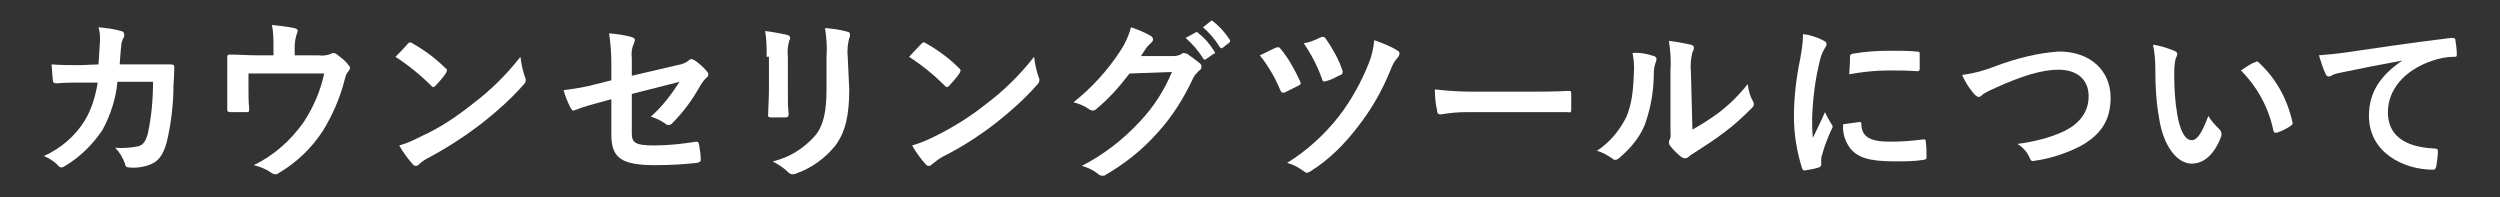
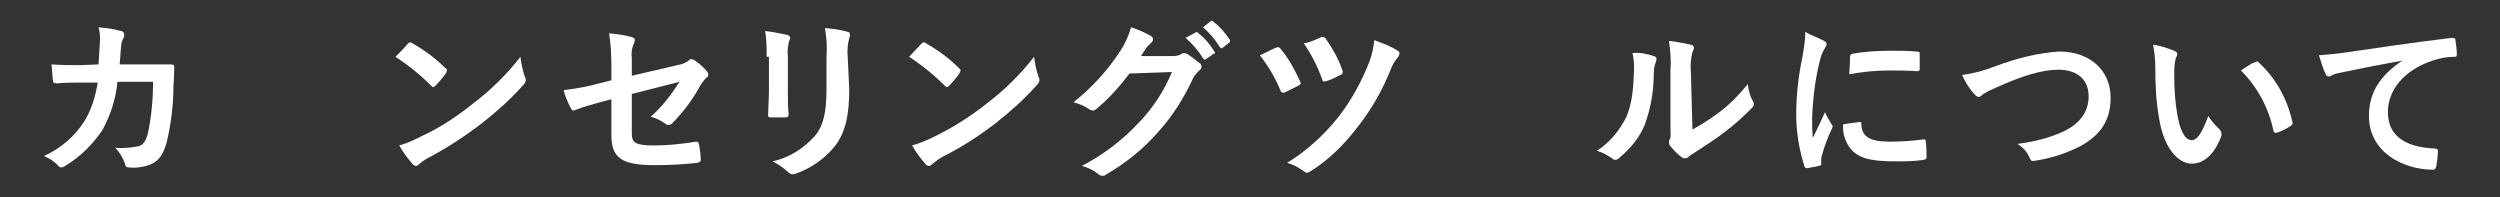
<svg xmlns="http://www.w3.org/2000/svg" version="1.1" id="レイヤー_1" x="0px" y="0px" viewBox="0 0 330 26" style="enable-background:new 0 0 330 26;" xml:space="preserve">
  <rect x="0" y="0" width="330" height="26" fill="#333333" stroke="none" />
  <style type="text/css">
	.st0{fill:#FFFFFF;}
</style>
  <title>link2</title>
  <g id="レイヤー_2">
    <g id="contents">
      <path class="st0" d="M13,8.5c0.1-1.1,0.1-1.9,0.2-3.1c0-0.6,0-1.2-0.2-1.8c1,0.1,2,0.2,3,0.5c0.2,0,0.4,0.2,0.4,0.5    c0,0.2,0,0.3-0.1,0.4C16.1,5.4,16,5.7,16,6.1c-0.1,0.7-0.1,1.3-0.2,2.4h3.5c1.1,0,2.1,0,3.2,0c0.4,0,0.5,0.1,0.5,0.3    s0,1.2-0.1,2.4c0,2.5-0.3,5.1-0.9,7.6c-0.5,1.8-1.2,2.7-2.7,3.1c-0.8,0.2-1.5,0.3-2.3,0.2c-0.3,0-0.5-0.2-0.5-0.5    c-0.3-0.8-0.7-1.5-1.3-2.1c1,0.1,2.1,0,3.1-0.2c0.6-0.2,0.9-0.6,1.2-1.6c0.5-2.3,0.7-4.6,0.7-6.9h-4.7c-0.2,2.2-0.9,4.4-2,6.4    c-1.3,1.9-2.9,3.5-4.9,4.7c-0.2,0.1-0.3,0.2-0.5,0.2c-0.2,0-0.3-0.1-0.4-0.2c-0.5-0.6-1.2-1-1.9-1.3c2.2-1,4.1-2.6,5.4-4.7    c0.9-1.5,1.4-3.2,1.7-5h-2.1c-1.1,0-2.2,0-3.3,0.1C7.1,11,7,10.9,7,10.7c-0.1-0.5-0.1-1.4-0.2-2.2c1.4,0.1,2.5,0.1,3.8,0.1L13,8.5    z" />
-       <path class="st0" d="M42,7.3c0.6,0.1,1.2,0,1.7-0.2c0.1-0.1,0.2-0.1,0.3-0.1c0.2,0,0.4,0.1,0.5,0.2C45,7.6,45.6,8,46,8.6    c0.1,0.1,0.2,0.2,0.2,0.3c0,0.2-0.1,0.4-0.2,0.5c-0.3,0.3-0.4,0.7-0.5,1.1c-0.6,2.4-1.6,4.7-2.9,6.8c-1.5,2.3-3.5,4.2-5.9,5.6    c-0.1,0.1-0.2,0.1-0.4,0.1c-0.2,0-0.3-0.1-0.5-0.2c-0.7-0.5-1.5-0.8-2.3-1c2.7-1.3,4.9-3.3,6.6-5.7c1.3-2,2.2-4.1,2.7-6.4h-10v1.9    c0,0.9,0,1.9,0.1,2.8c0,0.4-0.1,0.4-0.4,0.4c-0.7,0-1.4,0-2.1,0c-0.3,0-0.4-0.1-0.4-0.3c0-1.2,0-1.9,0-2.8V9.7c0-0.7,0-1.6,0-2.2    c0-0.2,0.1-0.3,0.3-0.3c1.1,0,2.4,0.1,3.5,0.1h2.3V6.3c0-1,0-2-0.2-3c1,0.1,1.9,0.2,2.9,0.4c0.5,0.1,0.6,0.3,0.4,0.7    C39,5,38.9,5.6,38.9,6.2v1.1L42,7.3z" />
      <path class="st0" d="M53.8,5.8c0.1-0.1,0.2-0.2,0.3-0.2c0.1,0,0.2,0,0.3,0.1c1.6,0.9,3.1,2,4.4,3.3C59,9.1,59,9.2,59,9.3    c0,0.1-0.1,0.2-0.1,0.3c-0.3,0.5-1.1,1.4-1.4,1.7c-0.1,0.1-0.2,0.2-0.3,0.2s-0.2-0.1-0.3-0.2c-1.4-1.4-3-2.7-4.7-3.8    C52.7,7,53.4,6.3,53.8,5.8z M55.8,17.9c2.4-1.1,4.6-2.6,6.6-4.2c2.4-1.8,4.5-3.9,6.3-6.2c0.1,0.9,0.3,1.8,0.6,2.7    c0.1,0.1,0.1,0.3,0.1,0.4c0,0.2-0.1,0.4-0.4,0.7c-1.6,1.8-3.4,3.4-5.3,4.9c-2.2,1.7-4.5,3.2-6.9,4.5c-0.6,0.3-1.1,0.6-1.5,1    c-0.1,0.1-0.2,0.2-0.4,0.2c-0.2,0-0.3-0.1-0.4-0.2c-0.7-0.8-1.3-1.6-1.8-2.5C53.8,18.9,54.8,18.4,55.8,17.9z" />
      <path class="st0" d="M80.7,8.4c0-1.3-0.1-2.7-0.3-4c1,0.1,2,0.2,3,0.5c0.3,0.1,0.4,0.2,0.4,0.4c0,0.1-0.1,0.3-0.1,0.4    c-0.3,0.6-0.4,1.3-0.3,2V10l6-1.4c0.6-0.1,1.2-0.3,1.6-0.7c0.1-0.1,0.2-0.1,0.3-0.1c0.1,0,0.2,0.1,0.3,0.1    c0.6,0.4,1.2,0.9,1.7,1.5c0.1,0.1,0.2,0.3,0.2,0.4c0,0.2-0.1,0.4-0.3,0.5c-0.3,0.3-0.5,0.6-0.7,0.9c-1,1.8-2.2,3.5-3.7,5    c-0.1,0.2-0.4,0.3-0.6,0.3c-0.2,0-0.3-0.1-0.4-0.2c-0.6-0.4-1.2-0.7-1.9-0.9c1.5-1.3,2.7-2.9,3.8-4.6l-6.3,1.6v5.2    c0,1.2,0.4,1.6,2.9,1.6c1.9,0,3.7-0.2,5.6-0.5c0.3,0,0.3,0.1,0.4,0.5c0.1,0.6,0.2,1.3,0.2,1.9c0,0.2-0.1,0.3-0.5,0.4    c-1.8,0.2-3.7,0.3-5.5,0.3c-4.4,0-5.8-0.9-5.8-4v-4.7l-1.5,0.4c-1.1,0.3-2.2,0.6-3.2,1c-0.1,0-0.2,0.1-0.3,0.1    c-0.2,0-0.2-0.1-0.4-0.4c-0.4-0.8-0.7-1.5-0.9-2.3c1.5-0.2,2.9-0.4,4.3-0.8l2-0.5L80.7,8.4z" />
      <path class="st0" d="M101.2,7.5c0-1.1,0-2.3-0.2-3.4c1,0.1,1.9,0.3,2.9,0.5c0.3,0.1,0.4,0.2,0.4,0.4c0,0.1,0,0.2-0.1,0.3    c-0.2,0.7-0.3,1.4-0.2,2.2v4.6c0,1.2,0,2.1,0.1,2.9c0,0.4-0.1,0.5-0.5,0.5h-1.8c-0.3,0-0.5-0.1-0.4-0.4c0-0.8,0.1-2.1,0.1-3.1V7.5    z M112.1,11.8c0,3.4-0.5,5.7-1.9,7.5c-1.3,1.6-3.1,2.9-5.1,3.6c-0.2,0.1-0.3,0.1-0.5,0.1c-0.2,0-0.4-0.1-0.6-0.3    c-0.6-0.6-1.3-1-2-1.4c2.2-0.5,4.1-1.7,5.6-3.4c1.1-1.3,1.5-3.2,1.5-6.1V7.5c0.1-1.3,0-2.5-0.2-3.8c1,0.1,2,0.2,3,0.5    c0.2,0,0.3,0.2,0.3,0.4c0,0.1,0,0.3-0.1,0.4c-0.2,0.8-0.3,1.7-0.2,2.5L112.1,11.8z" />
      <path class="st0" d="M121.6,5.8c0.1-0.1,0.2-0.2,0.3-0.2c0.1,0,0.2,0,0.3,0.1c1.6,0.9,3.1,2,4.4,3.3c0.1,0.1,0.2,0.2,0.2,0.3    c0,0.1-0.1,0.2-0.1,0.3c-0.3,0.5-1.1,1.4-1.4,1.7c-0.1,0.1-0.2,0.2-0.3,0.2s-0.2-0.1-0.3-0.2c-1.4-1.4-3-2.7-4.7-3.8    C120.5,7,121.1,6.3,121.6,5.8z M123.6,17.9c2.4-1.2,4.6-2.6,6.6-4.2c2.4-1.8,4.5-3.9,6.3-6.2c0.1,0.9,0.3,1.8,0.6,2.7    c0.1,0.1,0.1,0.3,0.1,0.4c0,0.2-0.1,0.4-0.4,0.7c-1.6,1.8-3.4,3.4-5.3,4.9c-2.2,1.7-4.5,3.2-6.9,4.4c-0.6,0.3-1.1,0.7-1.6,1.1    c-0.1,0.1-0.2,0.2-0.4,0.2c-0.2,0-0.3-0.1-0.4-0.2c-0.7-0.8-1.3-1.6-1.8-2.5C121.5,18.9,122.6,18.4,123.6,17.9z" />
      <path class="st0" d="M154.9,7.4c0.4,0,0.8-0.1,1.1-0.3c0.1-0.1,0.2-0.1,0.3-0.1c0.1,0,0.3,0.1,0.4,0.1c0.6,0.4,1.1,0.8,1.6,1.2    c0.2,0.1,0.3,0.3,0.3,0.5c0,0.2-0.1,0.4-0.3,0.5c-0.3,0.3-0.6,0.6-0.8,1c-1.2,2.6-2.7,5-4.6,7.1c-2,2.3-4.4,4.2-7,5.7    c-0.1,0.1-0.2,0.1-0.4,0.1c-0.2,0-0.4-0.1-0.5-0.2c-0.6-0.5-1.4-0.9-2.2-1.1c2.9-1.5,5.5-3.5,7.7-5.9c1.8-1.9,3.2-4.1,4.2-6.5    l-5.6,0.2c-1.3,1.7-2.7,3.3-4.4,4.7c-0.1,0.1-0.3,0.2-0.5,0.2c-0.1,0-0.2-0.1-0.3-0.1c-0.7-0.5-1.4-0.8-2.2-1    c2.4-1.9,4.5-4.2,6.2-6.8c0.6-0.9,1.1-2,1.4-3.1c0.9,0.3,1.9,0.7,2.7,1.2c0.1,0.1,0.2,0.2,0.2,0.4c0,0.2-0.1,0.3-0.2,0.4    c-0.2,0.2-0.4,0.4-0.6,0.6l-0.8,1.2L154.9,7.4z M157.8,4.3c0.1-0.1,0.2-0.1,0.3,0c0.9,0.7,1.6,1.5,2.2,2.5c0.1,0.1,0.1,0.2,0,0.3    c0,0,0,0-0.1,0l-1,0.7c-0.1,0.1-0.2,0.1-0.3,0c0,0,0,0-0.1-0.1c-0.6-1-1.4-1.9-2.3-2.7L157.8,4.3z M159.8,2.8    c0.1-0.1,0.2-0.1,0.3,0c0.9,0.7,1.6,1.5,2.2,2.4c0.1,0.1,0.1,0.3,0,0.4c0,0,0,0,0,0l-0.9,0.7c-0.1,0.1-0.2,0.1-0.3,0    c0,0,0,0-0.1-0.1c-0.6-1-1.4-1.9-2.2-2.6L159.8,2.8z" />
      <path class="st0" d="M168.4,6.3c0.2-0.1,0.5-0.1,0.6,0.1c0,0,0,0,0,0c1.1,1.3,1.9,2.8,2.6,4.3c0,0.1,0.1,0.2,0.1,0.3    c0,0.1-0.1,0.2-0.3,0.3c-0.6,0.3-1.2,0.6-1.8,0.9c-0.3,0.1-0.5,0-0.6-0.3c-0.7-1.7-1.6-3.2-2.7-4.6C167,7,167.7,6.6,168.4,6.3z     M184.5,6.7c0.2,0.1,0.3,0.3,0.2,0.5c0,0.1-0.1,0.3-0.2,0.4c-0.4,0.4-0.7,1-0.9,1.5c-1.1,2.8-2.6,5.4-4.5,7.8    c-1.7,2.2-3.7,4.2-6.1,5.7c-0.2,0.1-0.3,0.2-0.5,0.2c-0.1,0-0.3-0.1-0.4-0.2c-0.7-0.5-1.4-0.9-2.2-1.1c2.6-1.6,4.9-3.7,6.8-6.1    c1.7-2.2,3-4.6,4-7.1c0.4-1,0.6-2,0.7-3C182.5,5.7,183.6,6.1,184.5,6.7L184.5,6.7z M174.4,4.9c0.2-0.1,0.5,0,0.6,0.2c0,0,0,0,0,0    c0.9,1.3,1.7,2.7,2.2,4.2c0.1,0.2,0,0.5-0.2,0.6c0,0,0,0-0.1,0c-0.6,0.3-1.1,0.6-1.8,0.8c-0.4,0.1-0.5,0.1-0.6-0.3    c-0.6-1.7-1.4-3.2-2.4-4.7C173,5.6,173.7,5.2,174.4,4.9z" />
-       <path class="st0" d="M193.6,14.8c-1.1,0-2.3,0.1-3.4,0.3c-0.3,0-0.5-0.1-0.5-0.5c-0.2-0.9-0.3-1.8-0.3-2.8c1.7,0.2,3.3,0.3,5,0.3    h7.3c1.8,0,3.5,0,5.3-0.1c0.3,0,0.4,0,0.4,0.3c0,0.7,0,1.4,0,2.2c0,0.3-0.1,0.4-0.4,0.3c-1.7,0-3.4,0-5.1,0L193.6,14.8z" />
      <path class="st0" d="M218.3,7.4c0.4,0.1,0.4,0.4,0.3,0.7c-0.2,0.5-0.3,1-0.3,1.6c0,2.3-0.4,4.6-1.2,6.8c-0.7,1.7-1.9,3.1-3.3,4.3    c-0.2,0.2-0.4,0.3-0.6,0.3c-0.2,0-0.3-0.1-0.4-0.2c-0.6-0.4-1.3-0.8-2-1c1.7-1.1,3-2.7,3.9-4.5c0.6-1.6,0.9-2.8,1-6.5    c0-0.7-0.1-1.3-0.2-1.9C216.4,6.9,217.4,7.1,218.3,7.4z M223.4,17.1c1.1-0.6,2.2-1.3,3.3-2.1c1.5-1.1,2.8-2.4,4-3.9    c0.1,0.8,0.3,1.6,0.7,2.3c0.1,0.1,0.1,0.3,0.1,0.4c0,0.2-0.1,0.3-0.4,0.6c-1.1,1.1-2.2,2.1-3.4,3c-1.3,1-2.7,1.9-4.1,2.8    c-0.2,0.1-0.5,0.3-0.7,0.5c-0.1,0.1-0.3,0.2-0.5,0.2c-0.2,0-0.3-0.1-0.5-0.2c-0.5-0.4-1-0.9-1.4-1.4c-0.1-0.1-0.2-0.3-0.2-0.5    c0-0.1,0-0.2,0.1-0.4c0.2-0.3,0.1-0.6,0.1-1.8V9.4c0.1-1.3,0-2.7-0.2-4c1,0.1,1.9,0.3,2.9,0.5c0.3,0.1,0.4,0.2,0.4,0.4    c0,0.2-0.1,0.4-0.2,0.6c-0.2,0.8-0.3,1.7-0.2,2.6L223.4,17.1z" />
-       <path class="st0" d="M240.6,5.3c0.4,0.2,0.5,0.3,0.5,0.5s0,0.2-0.3,0.7c-0.3,0.5-0.5,1.1-0.6,1.6c-0.6,2.4-0.9,4.9-1,7.4    c0,0.9,0,1.8,0.1,2.7c0.5-1.1,0.9-1.8,1.6-3.4c0.2,0.5,0.5,1,0.8,1.5c0.1,0.1,0.1,0.2,0.2,0.3c0,0.1,0,0.3-0.1,0.4    c-0.5,1.1-1,2.3-1.3,3.5c-0.1,0.2-0.1,0.5-0.1,0.7c0,0.3,0,0.5,0,0.6s-0.1,0.2-0.3,0.3c-0.6,0.2-1.3,0.3-1.9,0.4    c-0.2,0-0.2-0.1-0.3-0.2c-0.7-2.2-1.1-4.5-1.1-6.9c0-2.5,0.3-5.1,0.8-7.5c0.2-1.1,0.4-2.3,0.4-3.4C238.9,4.6,239.8,4.9,240.6,5.3z     M245.5,16.1c0.2,0,0.2,0.1,0.2,0.4c0.1,1.6,1.2,2.2,3.8,2.2c1.5,0,2.9-0.1,4.4-0.3c0.2,0,0.3,0,0.3,0.3c0.1,0.7,0.1,1.3,0.1,2    c0,0.3,0,0.3-0.4,0.4c-1.2,0.2-2.5,0.2-3.8,0.2c-3.4,0-5-0.5-6-1.9c-0.6-0.9-0.9-1.9-0.8-3L245.5,16.1z M244.2,7.5    c0-0.3,0.1-0.3,0.3-0.4c1.7-0.3,3.3-0.4,5-0.4c1.4,0,2.4,0,3.4,0.1c0.5,0,0.5,0.1,0.5,0.3c0,0.7,0,1.3,0,2c0,0.2-0.1,0.3-0.3,0.3    c-1.4-0.1-2.6-0.1-3.8-0.1c-1.8,0-3.5,0.2-5.2,0.5C244.2,8.5,244.2,7.9,244.2,7.5z" />
+       <path class="st0" d="M240.6,5.3c0.4,0.2,0.5,0.3,0.5,0.5s0,0.2-0.3,0.7c-0.3,0.5-0.5,1.1-0.6,1.6c-0.6,2.4-0.9,4.9-1,7.4    c0,0.9,0,1.8,0.1,2.7c0.5-1.1,0.9-1.8,1.6-3.4c0.2,0.5,0.5,1,0.8,1.5c0.1,0.1,0.1,0.2,0.2,0.3c0,0.1,0,0.3-0.1,0.4    c-0.5,1.1-1,2.3-1.3,3.5c-0.1,0.2-0.1,0.5-0.1,0.7c0,0.3,0,0.5,0,0.6c-0.6,0.2-1.3,0.3-1.9,0.4    c-0.2,0-0.2-0.1-0.3-0.2c-0.7-2.2-1.1-4.5-1.1-6.9c0-2.5,0.3-5.1,0.8-7.5c0.2-1.1,0.4-2.3,0.4-3.4C238.9,4.6,239.8,4.9,240.6,5.3z     M245.5,16.1c0.2,0,0.2,0.1,0.2,0.4c0.1,1.6,1.2,2.2,3.8,2.2c1.5,0,2.9-0.1,4.4-0.3c0.2,0,0.3,0,0.3,0.3c0.1,0.7,0.1,1.3,0.1,2    c0,0.3,0,0.3-0.4,0.4c-1.2,0.2-2.5,0.2-3.8,0.2c-3.4,0-5-0.5-6-1.9c-0.6-0.9-0.9-1.9-0.8-3L245.5,16.1z M244.2,7.5    c0-0.3,0.1-0.3,0.3-0.4c1.7-0.3,3.3-0.4,5-0.4c1.4,0,2.4,0,3.4,0.1c0.5,0,0.5,0.1,0.5,0.3c0,0.7,0,1.3,0,2c0,0.2-0.1,0.3-0.3,0.3    c-1.4-0.1-2.6-0.1-3.8-0.1c-1.8,0-3.5,0.2-5.2,0.5C244.2,8.5,244.2,7.9,244.2,7.5z" />
      <path class="st0" d="M263.5,8.7c2.7-1,5.4-1.7,8.3-1.9c4.1,0,6.8,2.5,6.8,6.1c0,3-1.3,4.9-4,6.4c-1.8,0.9-3.8,1.6-5.9,1.9    c-0.5,0.1-0.6,0.1-0.8-0.4c-0.3-0.7-0.9-1.4-1.6-1.8c2.2-0.3,4.3-0.8,6.2-1.7c2-1,3.2-2.5,3.2-4.6s-1.4-3.5-4-3.5    c-2.1,0-4.8,0.8-8.3,2.4c-0.5,0.2-1.1,0.5-1.6,0.8c-0.3,0.3-0.5,0.4-0.6,0.4s-0.4-0.1-0.7-0.5c-0.6-0.7-1.1-1.5-1.5-2.4    C260.5,9.7,262,9.3,263.5,8.7z" />
      <path class="st0" d="M287,6.7c0.2,0.1,0.4,0.2,0.4,0.4c0,0.2-0.1,0.4-0.2,0.6c-0.2,0.7-0.2,1.5-0.2,2.2c0,1.8,0.1,3.5,0.4,5.2    c0.3,1.8,0.9,3.4,1.9,3.4c0.7,0,1.3-0.8,2.2-3.2c0.4,0.7,0.9,1.2,1.5,1.8c0.2,0.2,0.3,0.6,0.2,0.9c-0.9,2.4-2.3,3.6-3.9,3.6    c-1.8,0-3.7-2.1-4.3-6c-0.4-2.2-0.5-4.4-0.5-6.7c0-1-0.1-2-0.3-3C285,6,286,6.3,287,6.7z M297.7,8.2c0.1,0,0.2-0.1,0.2-0.1    c0.1,0,0.2,0.1,0.2,0.1c2.3,2.1,3.8,4.8,4.5,7.9c0.1,0.3-0.1,0.4-0.2,0.5c-0.6,0.4-1.2,0.7-1.8,0.9c-0.3,0.1-0.4,0-0.5-0.2    c-0.6-3-2.1-5.8-4.3-8C296.7,8.7,297.3,8.3,297.7,8.2z" />
      <path class="st0" d="M317.1,8c-2.8,0.5-5.3,1-7.7,1.5c-0.9,0.2-1.1,0.2-1.5,0.4c-0.2,0.1-0.3,0.2-0.5,0.2c-0.2,0-0.4-0.2-0.4-0.3    c-0.4-0.8-0.6-1.6-0.9-2.5c1.2-0.1,2.4-0.2,3.7-0.4c2.9-0.4,7.9-1.2,13.8-1.9c0.4,0,0.5,0.1,0.5,0.2c0.1,0.7,0.2,1.3,0.2,2    c0,0.3-0.1,0.3-0.4,0.3c-1,0-1.9,0.2-2.8,0.5c-3.9,1.3-5.9,4-5.9,6.8c0,3,2.1,4.6,6.1,4.8c0.4,0,0.5,0.1,0.5,0.3    c0,0.7-0.1,1.3-0.2,2c-0.1,0.4-0.2,0.5-0.4,0.5c-4,0-8.5-2.3-8.5-7.1C312.7,12.1,314.3,9.9,317.1,8L317.1,8z" />
    </g>
  </g>
</svg>